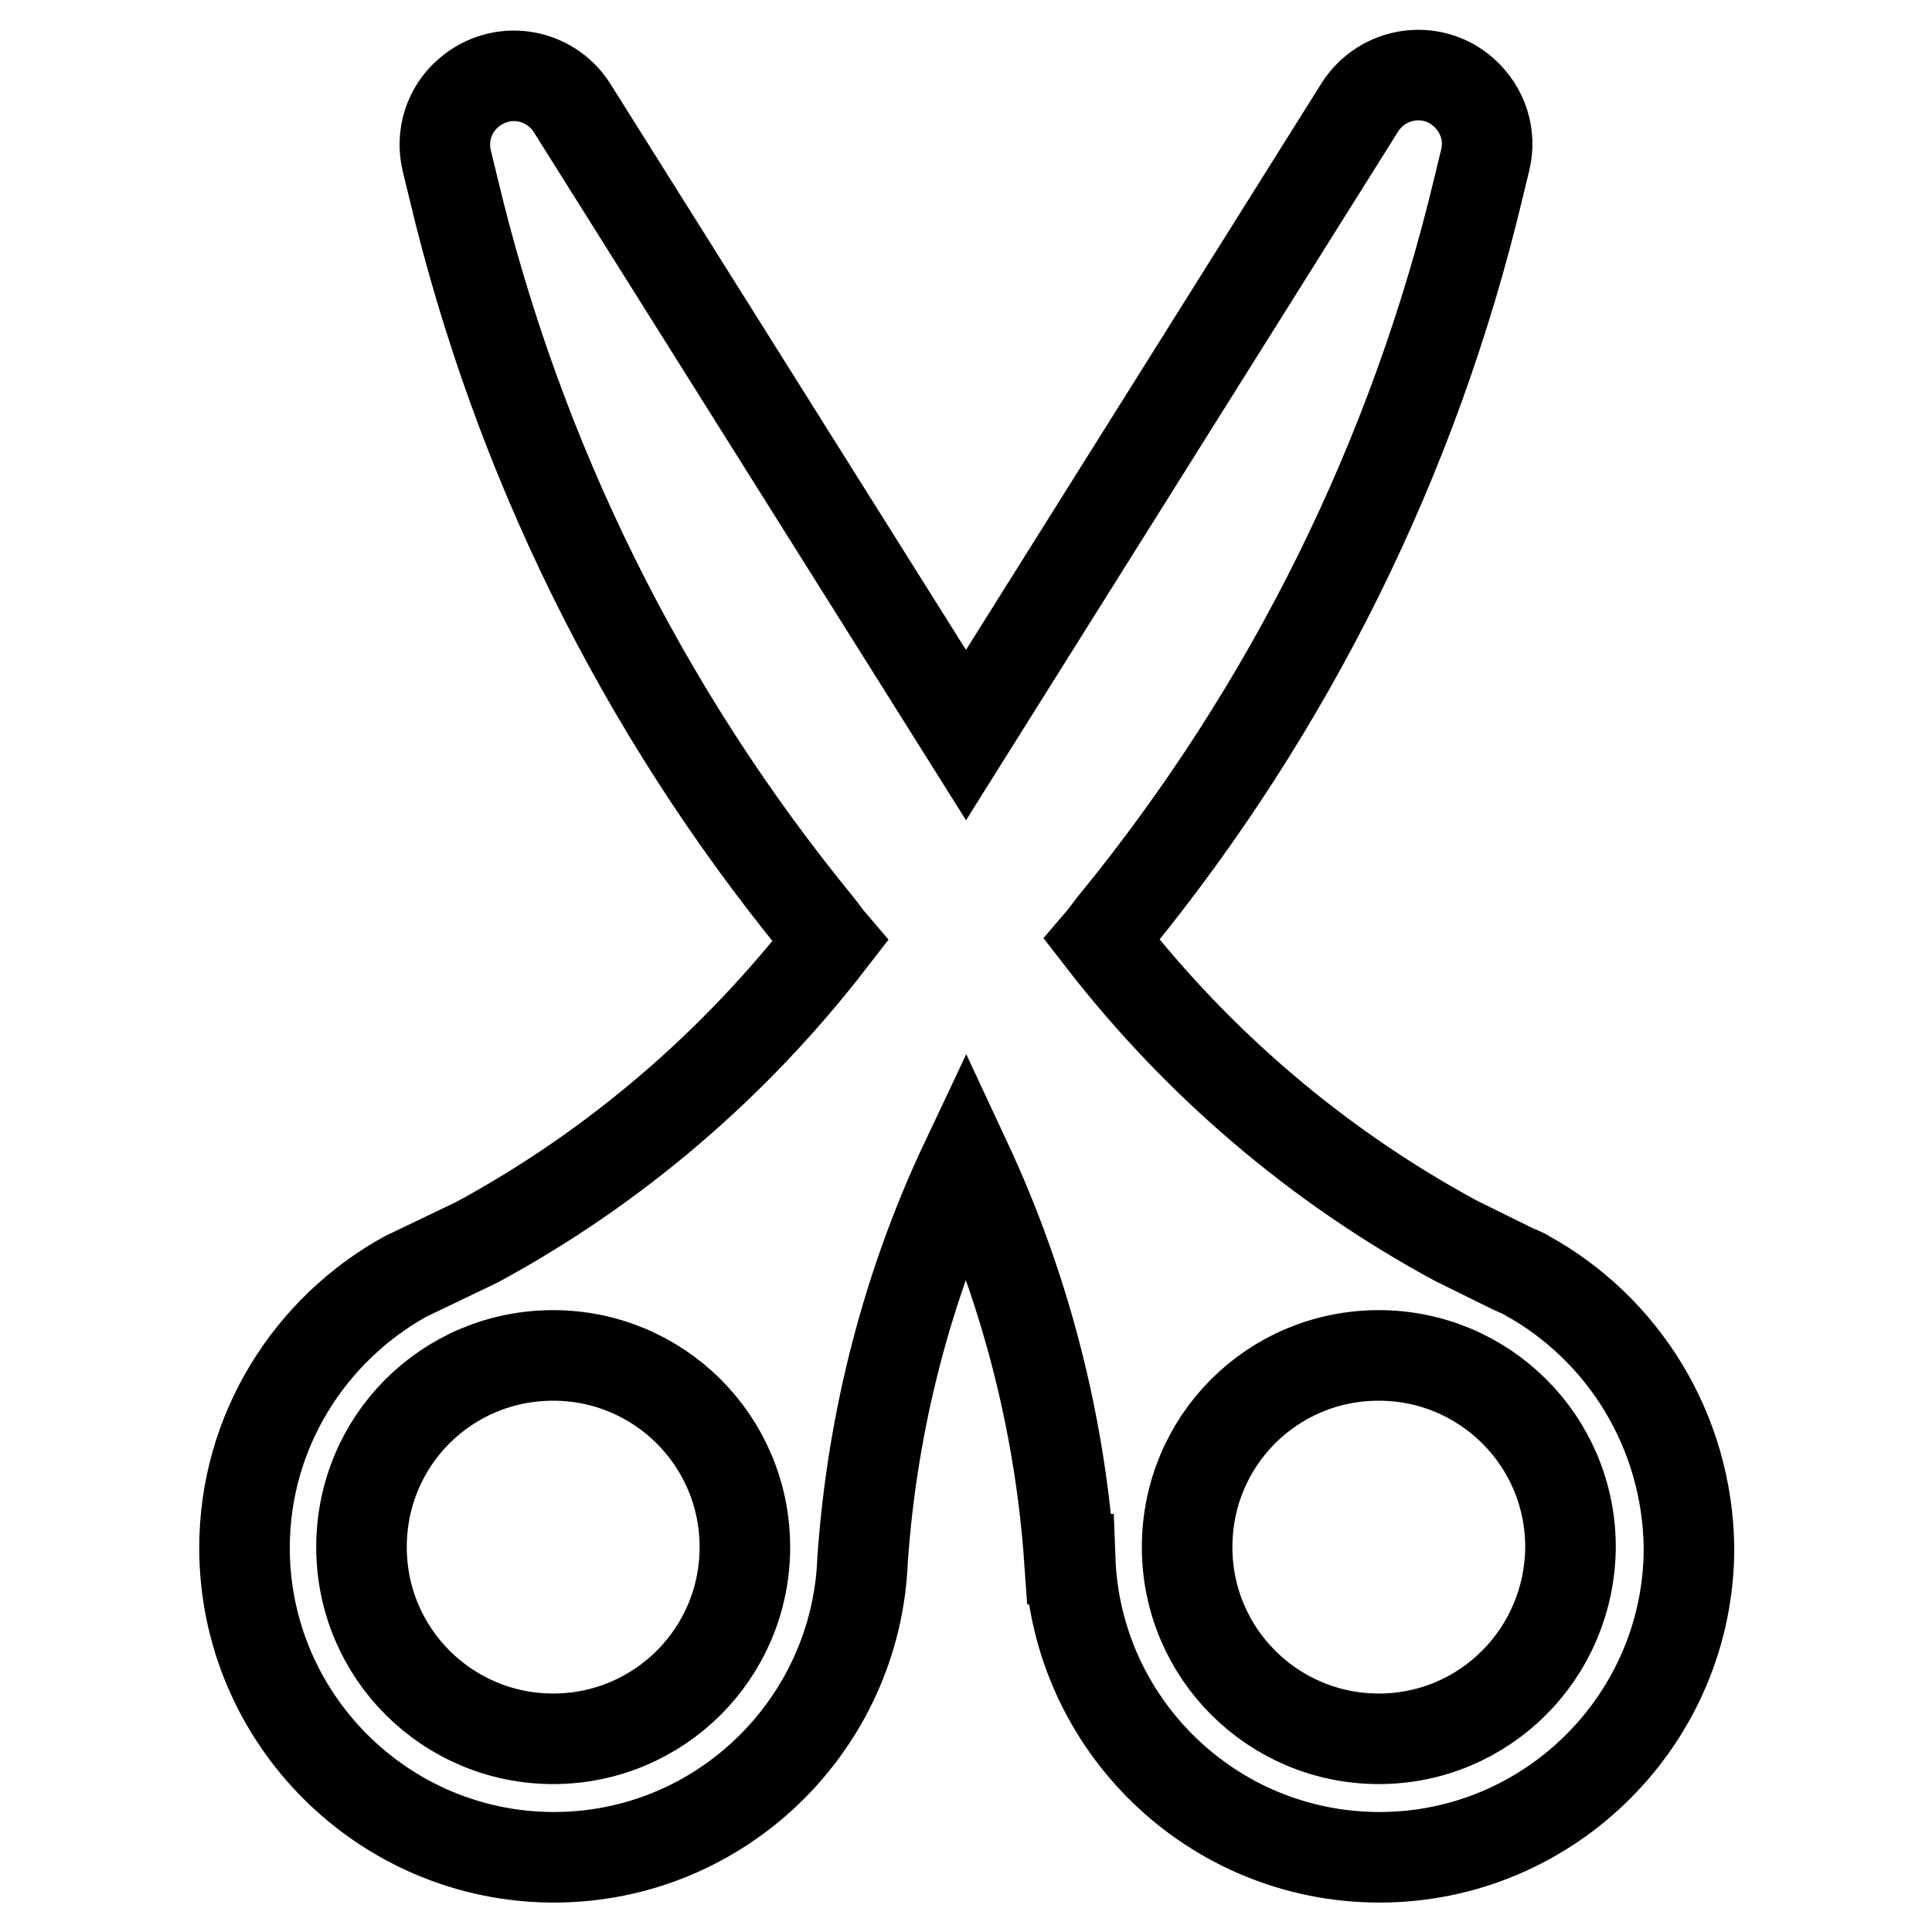
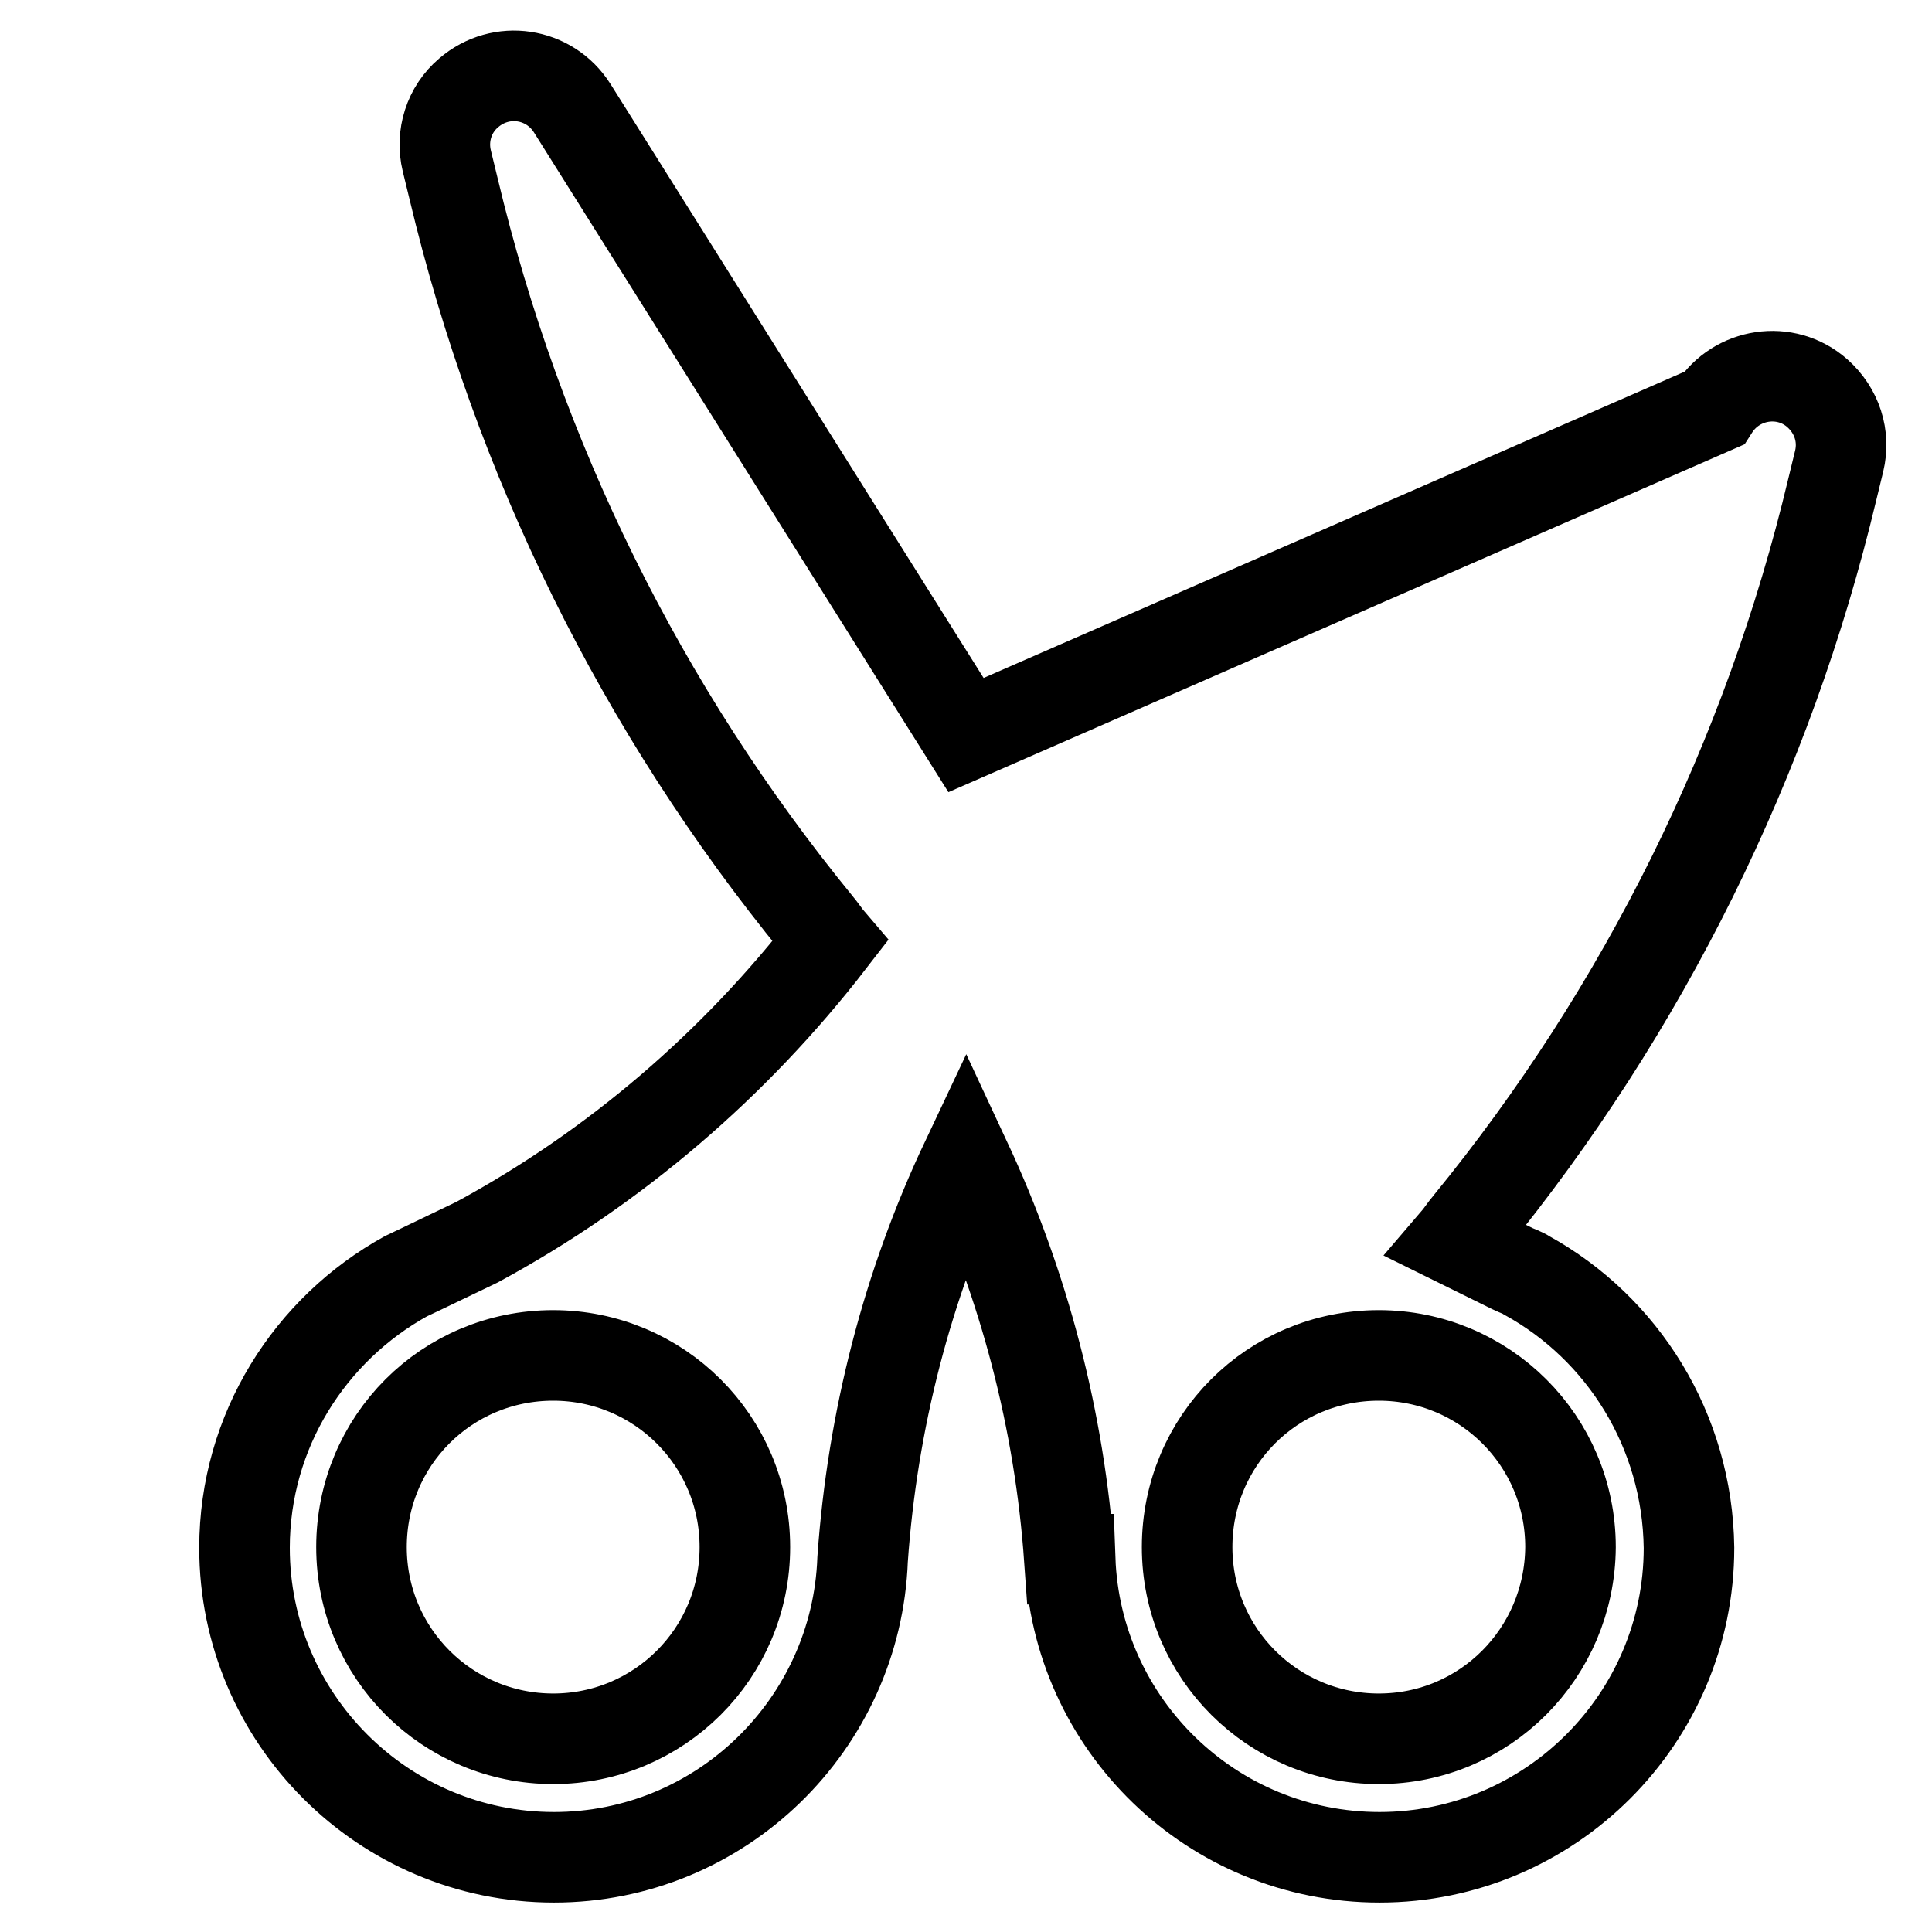
<svg xmlns="http://www.w3.org/2000/svg" version="1.1" x="0px" y="0px" viewBox="0 0 256 256" enable-background="new 0 0 256 256" xml:space="preserve">
  <g>
    <g>
-       <path stroke-width="12" fill-opacity="0" stroke="#000000" d="M202.3,169L202.3,169L202.3,169c-0.6-0.4-1.3-0.6-1.9-0.9l-7.5-3.7c-18.3-9.9-34.2-23.5-46.9-39.9c0.6-0.7,1.1-1.5,1.7-2.2l0,0c23.2-28.4,39.7-61.7,48.2-97.4l0.9-3.7c0.8-3.3-0.3-6.7-2.9-9c-4.2-3.7-10.7-2.7-13.7,2L128,97.4L75.8,14.3c-3-4.7-9.4-5.7-13.7-2c-2.6,2.2-3.7,5.7-2.9,9l0.9,3.7c8.5,35.7,24.9,69,48.2,97.5l0,0c0.6,0.7,1.1,1.5,1.7,2.2c-12.6,16.3-28.5,30-46.8,39.9l-7.5,3.6c-0.6,0.3-1.3,0.6-1.9,0.9h0l0,0c-12.7,7-21.4,20.5-21.4,36c0,22.6,18.4,41,41,41c22.1,0,40.1-17.6,40.9-39.5l0,0c1.3-18.4,5.9-36.3,13.7-52.8c7.7,16.5,12.4,34.4,13.7,52.8l0.1,0c0.8,21.9,18.8,39.5,41,39.5c22.6,0,41-18.4,41-41C223.6,189.5,215,176,202.3,169z M73.3,230.4c-14,0-25.4-11.3-25.4-25.4s11.3-25.4,25.4-25.4c14,0,25.4,11.3,25.4,25.4C98.7,219.1,87.3,230.4,73.3,230.4z M182.7,230.4c-14,0-25.4-11.3-25.4-25.4s11.3-25.4,25.4-25.4c14,0,25.4,11.3,25.4,25.4C208,219.1,196.7,230.4,182.7,230.4z" />
+       <path stroke-width="12" fill-opacity="0" stroke="#000000" d="M202.3,169L202.3,169L202.3,169c-0.6-0.4-1.3-0.6-1.9-0.9l-7.5-3.7c0.6-0.7,1.1-1.5,1.7-2.2l0,0c23.2-28.4,39.7-61.7,48.2-97.4l0.9-3.7c0.8-3.3-0.3-6.7-2.9-9c-4.2-3.7-10.7-2.7-13.7,2L128,97.4L75.8,14.3c-3-4.7-9.4-5.7-13.7-2c-2.6,2.2-3.7,5.7-2.9,9l0.9,3.7c8.5,35.7,24.9,69,48.2,97.5l0,0c0.6,0.7,1.1,1.5,1.7,2.2c-12.6,16.3-28.5,30-46.8,39.9l-7.5,3.6c-0.6,0.3-1.3,0.6-1.9,0.9h0l0,0c-12.7,7-21.4,20.5-21.4,36c0,22.6,18.4,41,41,41c22.1,0,40.1-17.6,40.9-39.5l0,0c1.3-18.4,5.9-36.3,13.7-52.8c7.7,16.5,12.4,34.4,13.7,52.8l0.1,0c0.8,21.9,18.8,39.5,41,39.5c22.6,0,41-18.4,41-41C223.6,189.5,215,176,202.3,169z M73.3,230.4c-14,0-25.4-11.3-25.4-25.4s11.3-25.4,25.4-25.4c14,0,25.4,11.3,25.4,25.4C98.7,219.1,87.3,230.4,73.3,230.4z M182.7,230.4c-14,0-25.4-11.3-25.4-25.4s11.3-25.4,25.4-25.4c14,0,25.4,11.3,25.4,25.4C208,219.1,196.7,230.4,182.7,230.4z" />
    </g>
  </g>
</svg>